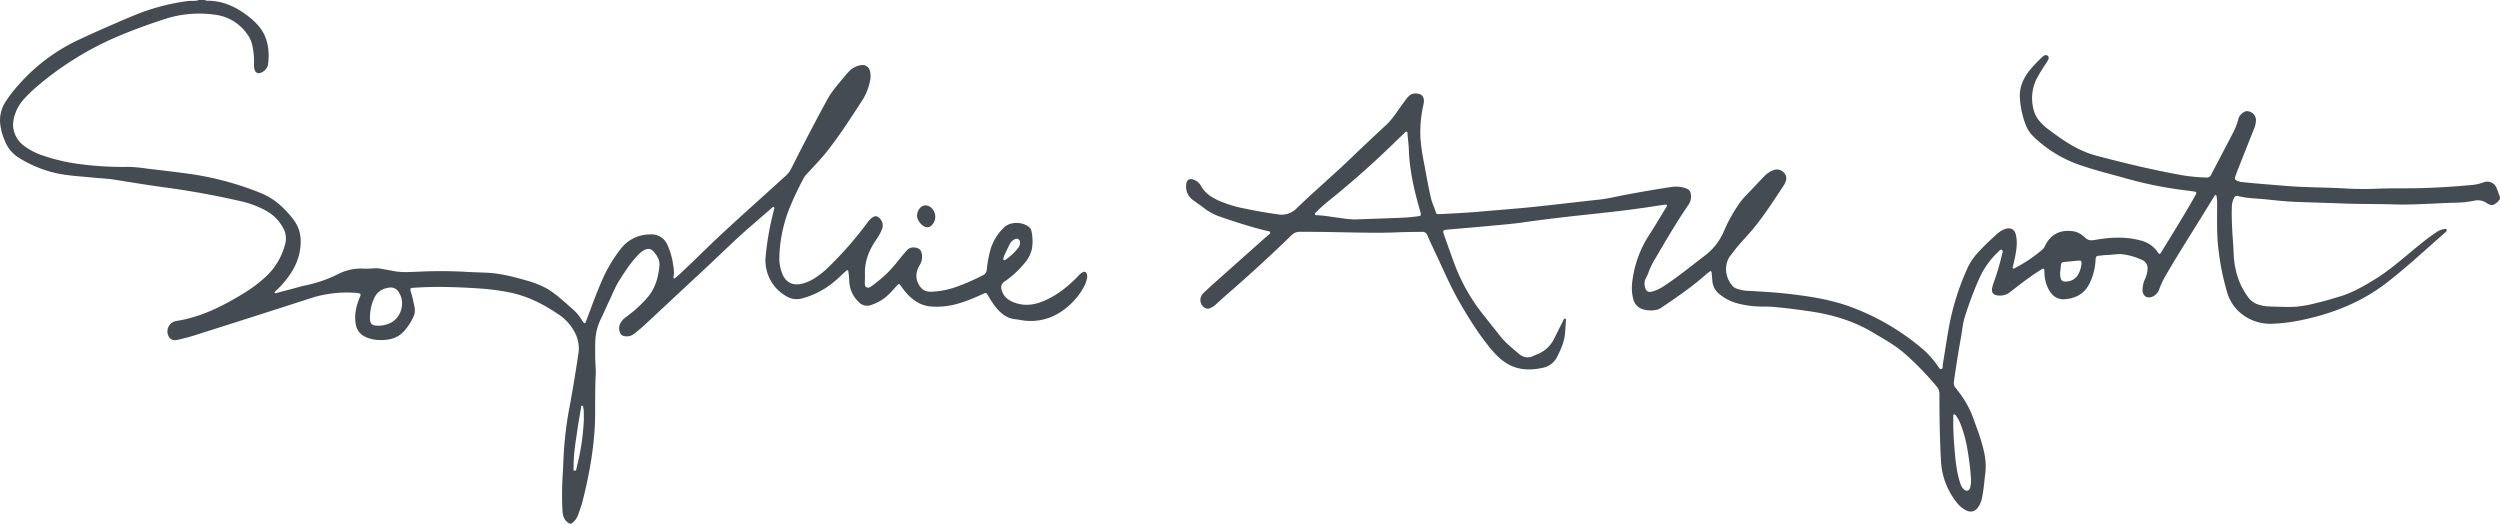
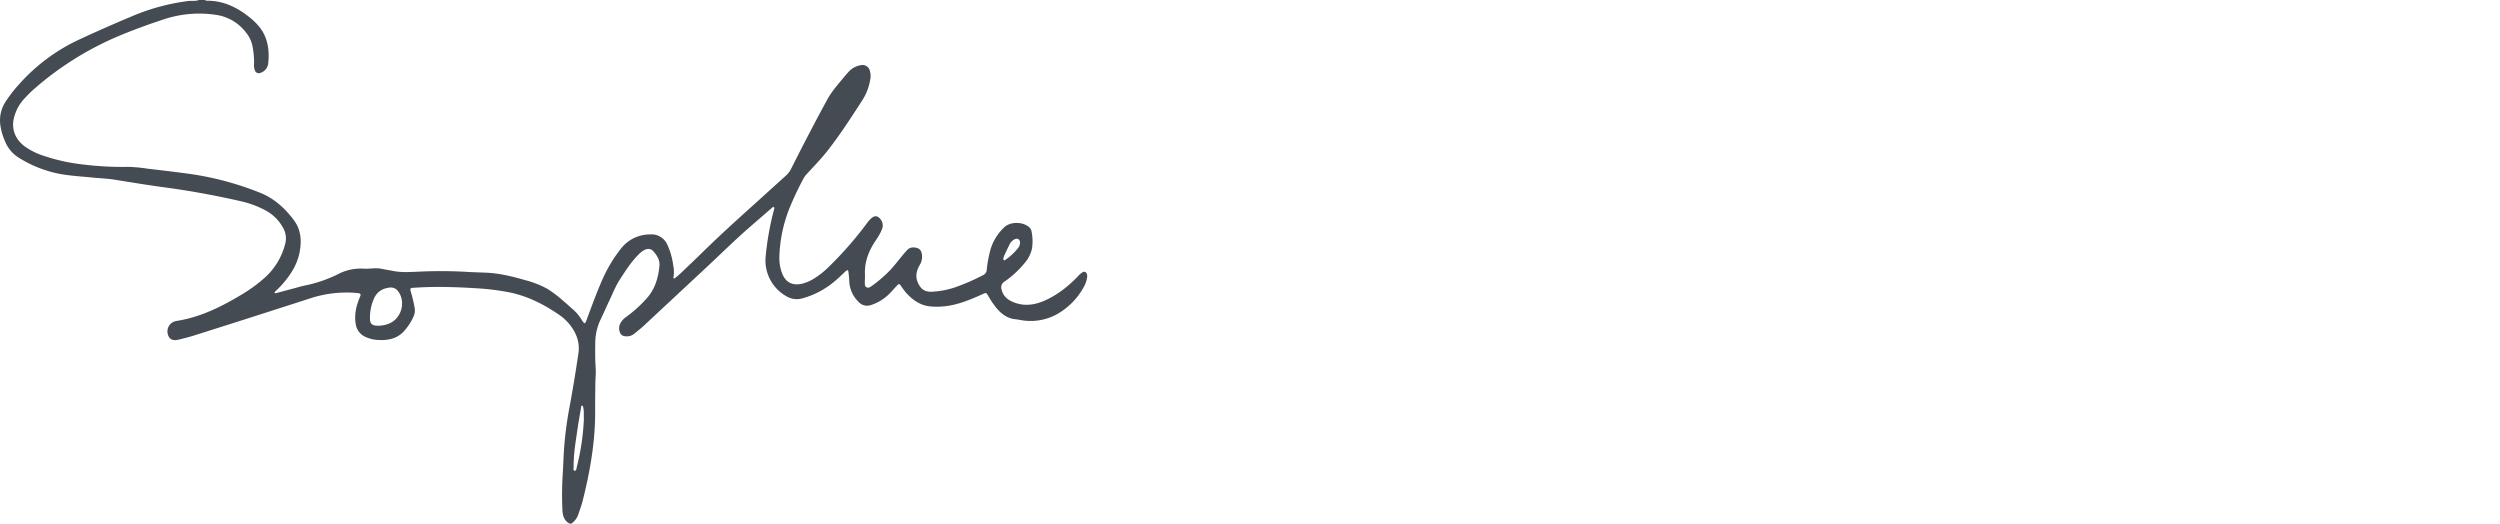
<svg xmlns="http://www.w3.org/2000/svg" width="1417.309" height="296.86" viewBox="0 0 1417.309 296.86">
  <g id="Sophie_Allport_Logo_Black" data-name="Sophie Allport Logo_Black" transform="translate(-58.361 -161.45)">
-     <path id="Path_13839" data-name="Path 13839" d="M1475.67,274.21a13.178,13.178,0,0,1-1.27,1.65c-2.47,2.2-3.62,2.41-6.41.62a8.823,8.823,0,0,0-6.91-1.24,61.08,61.08,0,0,1-11.34,1.14c-11.49.33-22.96,1.3-34.46.95-9.01-.28-18.02-.15-27.02-.47-9.31-.33-18.63-.6-27.94-.94-5.97-.21-11.92-.89-17.87-1.5-4.01-.41-8.06-.48-12.05-1.16-1.07-.18-2.15-.37-3.19-.65a1.785,1.785,0,0,0-2.29,1.04,10.962,10.962,0,0,0-1.25,4.69c-.22,4.58-.01,9.16.21,13.74.21,4.26.63,8.52.78,12.78.31,9.08,2.68,17.44,8.08,24.87a11.333,11.333,0,0,0,6.09,4.43,22.513,22.513,0,0,0,5.95,1.03c5.28.11,10.56.5,15.83.09a72.673,72.673,0,0,0,10.75-2c4.62-1.06,9.15-2.44,13.69-3.81,7.29-2.21,13.78-6.02,20.2-9.99s12.18-8.85,18-13.63c5.4-4.44,10.67-9.03,16.55-12.87a9.509,9.509,0,0,1,4.3-1.66c.46-.05.99-.22,1.28.25.37.6-.18.99-.51,1.4a3.783,3.783,0,0,1-.5.48c-10.68,9.37-21.09,19.04-32.3,27.81-14.22,11.11-30.37,17.68-47.84,21.42a95.649,95.649,0,0,1-18.46,2.33c-9.95.17-21.06-5.66-24.75-17.64a146.068,146.068,0,0,1-4.75-22.78c-1.25-8.89-.99-17.82-.96-26.75a25.736,25.736,0,0,0-.34-5.11c-.06-.29-.05-.66-.42-.74s-.55.22-.71.48c-1.14,1.85-2.29,3.7-3.42,5.56-7.77,12.73-15.89,25.24-23.4,38.13a53.351,53.351,0,0,0-4.44,8.96,7.082,7.082,0,0,1-3.82,4.47c-3.02,1.32-5.54-.15-5.74-3.46a15.054,15.054,0,0,1,1.43-6.55,15.85,15.85,0,0,0,1.4-5.38,5.172,5.172,0,0,0-3.39-5.51,37.572,37.572,0,0,0-10.71-3.09c-3.03-.32-6.03.36-9.06.43-1.24.03-2.47.23-3.71.33-2.28.18-2.47.36-2.61,2.64a34,34,0,0,1-3.32,13.01c-2.88,5.89-7.86,8.62-14.15,9.07-4.04.29-7-1.77-8.92-5.24a20.051,20.051,0,0,1-2.55-9.12c-.02-.7-.03-1.4-.09-2.09-.08-.86-.57-1.08-1.28-.64-1.58.98-3.18,1.95-4.71,3.01-4.66,3.23-9.15,6.7-13.62,10.19a9.147,9.147,0,0,1-7.04,1.71c-2.4-.3-3.37-1.7-2.95-4.09a22.1,22.1,0,0,1,.98-3.35,140.738,140.738,0,0,0,4.65-15.87c.18-.82.74-1.94.02-2.41-.94-.6-1.64.56-2.27,1.14a46.969,46.969,0,0,0-11.09,15.95,206.439,206.439,0,0,0-7.74,20.73c-1.18,3.71-1.47,7.62-2.16,11.43q-2.28,12.615-4.03,25.3a4.073,4.073,0,0,0,.98,3.64c.53.56.93,1.25,1.41,1.86a54.89,54.89,0,0,1,8.68,15.6c2.2,6.14,4.59,12.21,5.94,18.63a35.733,35.733,0,0,1,.8,12.02c-.62,4.69-.9,9.43-1.88,14.08a14.555,14.555,0,0,1-2.03,5.17c-1.91,2.87-4.42,3.48-7.43,1.85a15.872,15.872,0,0,1-4.89-4.26,41.021,41.021,0,0,1-8.95-23.82c-.66-12.49-.89-24.99-.86-37.49a6.638,6.638,0,0,0-1.71-4.63,165.812,165.812,0,0,0-18.73-19.12c-5-4.26-10.75-7.38-16.32-10.77-11.05-6.74-23.13-10.51-35.87-12.42-7.37-1.1-14.76-2.07-22.19-2.68-2.01-.17-4.04-.12-6.05-.14a55.033,55.033,0,0,1-13.81-1.86,26.735,26.735,0,0,1-9.7-4.91,10.709,10.709,0,0,1-4.36-7.91q-.15-2.205-.39-4.41c-.12-1.08-.48-1.28-1.32-.64-1.17.89-2.28,1.87-3.4,2.83-7.6,6.56-15.89,12.19-24.2,17.79-2.81,1.89-9.5,1.71-12.45-.51a8.059,8.059,0,0,1-3-4.32,25.374,25.374,0,0,1-.66-9.93,61.819,61.819,0,0,1,9.99-27.31c3.03-4.7,5.86-9.53,8.78-14.29.24-.4.5-.79.73-1.19.46-.82.13-1.2-.72-1.11-1.54.17-3.08.38-4.61.63-11.89,1.9-23.83,3.3-35.8,4.57-13.35,1.42-26.7,2.9-40,4.82-6.53.94-13.12,1.44-19.68,2.06-7.65.72-15.31,1.32-22.96,2.03-3.35.31-3.35.37-2.2,3.62,1.9,5.34,3.76,10.7,5.74,16.01a105.639,105.639,0,0,0,15.84,28.11c3.29,4.23,6.68,8.38,9.99,12.6,3.1,3.95,7.02,7.02,10.82,10.22a7.122,7.122,0,0,0,8.27.97c.56-.27,1.14-.5,1.72-.72a18.025,18.025,0,0,0,9.89-9.07c1.59-3.2,3.18-6.4,4.81-9.58.34-.66.61-1.84,1.35-1.65.8.2.39,1.35.36,2.07-.12,2.33-.24,4.66-.5,6.97-.5,4.47-2.34,8.52-4.32,12.49a11.7,11.7,0,0,1-8.65,6.43c-6.15,1.27-12.18,1.32-17.99-1.5-4.36-2.12-7.73-5.43-10.79-9.08-6.96-8.31-12.67-17.47-18.06-26.84-5.15-8.97-9.19-18.5-13.59-27.84-1.56-3.3-3.12-6.6-4.57-9.95a2.887,2.887,0,0,0-3.04-1.96c-4.97.06-9.94.1-14.91.31-7.84.33-15.69.18-23.53.06-10.25-.17-20.5-.43-30.75-.39a6.311,6.311,0,0,0-4.74,1.91q-17.8,17.28-36.57,33.54c-2.12,1.83-4.16,3.74-6.25,5.6a10.785,10.785,0,0,1-3.49,2.27,3.282,3.282,0,0,1-3.3-.49,5.209,5.209,0,0,1-.66-7.79c2.71-2.66,5.56-5.2,8.4-7.73q14.175-12.645,28.37-25.25c.55-.49,1.56-.9,1.36-1.73s-1.27-.71-1.99-.89c-8.99-2.18-17.78-5.04-26.52-8.05a30.586,30.586,0,0,1-8.79-4.71c-2.15-1.67-4.42-3.17-6.59-4.8a9.308,9.308,0,0,1-3.7-8.81c.23-2.61,2.04-3.59,4.48-2.54a7.607,7.607,0,0,1,3.82,3.3c2.36,4.38,6.29,6.77,10.59,8.7a70.987,70.987,0,0,0,14.48,4.33c6.08,1.29,12.19,2.34,18.35,3.21a12.022,12.022,0,0,0,10.95-3.46c8.16-7.87,16.69-15.35,25.04-23.02,3.37-3.1,6.63-6.32,9.97-9.47,5.14-4.85,10.27-9.72,15.47-14.49,4-3.67,6.68-8.36,9.91-12.62a30.938,30.938,0,0,1,2.87-3.67,5.127,5.127,0,0,1,3.21-1.72c4.37-.34,6.31,1.69,5.39,6.06a71.177,71.177,0,0,0-1.76,18.96,109.345,109.345,0,0,0,1.91,13.6c1.32,6.94,2.49,13.91,4.1,20.8.64,2.74,1.98,5.23,2.73,7.92.26.94.96,1.09,1.82,1.04,8.06-.43,16.12-.81,24.17-1.53,7.96-.71,15.94-1.3,23.9-2.05,6.26-.58,12.51-1.3,18.76-1.99,7.72-.85,15.42-1.78,23.14-2.58,5.73-.6,11.31-2.03,16.95-3.07,8.25-1.52,16.51-2.94,24.8-4.2a17.191,17.191,0,0,1,7.61.54c2.61.79,3.49,2.07,3.52,4.78a8.115,8.115,0,0,1-1.49,4.82c-5.29,7.68-10.07,15.68-14.82,23.7-1.31,2.2-2.56,4.44-3.9,6.63a45.381,45.381,0,0,0-3.81,7.72,17.873,17.873,0,0,1-1.41,3.19,6.64,6.64,0,0,0-.71,5.16c.54,2.56,1.87,3.43,4.38,2.69a24.559,24.559,0,0,0,6.49-3.11c7.99-5.26,15.39-11.3,22.98-17.11a34.015,34.015,0,0,0,10.89-13.82,85.669,85.669,0,0,1,9.21-16.44,40.716,40.716,0,0,1,3.63-4.25c3.3-3.4,6.52-6.88,9.82-10.28a14.709,14.709,0,0,1,5.52-3.79,5.263,5.263,0,0,1,5.78,1.36c1.65,1.57,1.78,3.54.94,5.59a9.354,9.354,0,0,1-.75,1.44c-5.58,8.42-10.98,16.96-17.42,24.76-3.41,4.13-7.24,7.9-10.52,12.15-.76.98-1.49,1.99-2.28,2.95-3.62,4.44-3.76,11.72.81,17.21a6.087,6.087,0,0,0,2.9,1.87,21.883,21.883,0,0,0,5.24,1.07c7.21.42,14.42.76,21.6,1.53,13.93,1.5,27.78,3.56,40.83,8.92a134.879,134.879,0,0,1,38.76,23.76,56.3,56.3,0,0,1,7.26,8.47c.54.71,1.04,1.96,1.99,1.71,1.01-.26.66-1.6.81-2.47,1.36-8.12,2.46-16.29,4.08-24.35a144.183,144.183,0,0,1,10.07-30.71c2.18-4.85,5.76-8.63,9.43-12.33,2.08-2.09,4.28-4.06,6.44-6.07a15.266,15.266,0,0,1,5-3.35c3.38-1.26,5.69-.11,6.47,3.4.83,3.78.37,7.58-.31,11.33-.38,2.06-.9,4.09-1.35,6.14-.1.44-.45.96-.06,1.31.54.49,1-.11,1.44-.34a77.924,77.924,0,0,0,15.39-10.43,5.165,5.165,0,0,0,1.33-1.87c2.74-6.03,7.92-9.09,14.49-8.52a11.032,11.032,0,0,1,7.03,2.73c.33.32.79.53,1.09.87,1.66,1.83,3.6,1.84,5.92,1.43,8.54-1.5,17.07-1.98,25.63.33a16.076,16.076,0,0,1,9.61,6.44c1.13,1.64,1.3,1.62,2.34-.08,6.42-10.46,12.9-20.87,18.95-31.56a8.041,8.041,0,0,0,.44-.82c.51-1.18.36-1.53-.92-1.73-1.84-.29-3.69-.52-5.54-.73a225.247,225.247,0,0,1-34.87-7.19c-8.54-2.35-17.12-4.54-25.48-7.49a70.241,70.241,0,0,1-25.28-15.83,18.156,18.156,0,0,1-4.25-6.34,51.094,51.094,0,0,1-3.35-14.94c-.53-5.93,1.58-10.96,5.01-15.59a78.474,78.474,0,0,1,7.64-8.15,5.2,5.2,0,0,1,.92-.7,1.771,1.771,0,0,1,2.17,0,1.647,1.647,0,0,1,.32,2.13,18.231,18.231,0,0,1-1.39,2.42,82.912,82.912,0,0,0-5.32,8.75,24.843,24.843,0,0,0-1.73,16.81,15.825,15.825,0,0,0,3.85,7.35,23.649,23.649,0,0,0,3.14,3.11c8.8,6.68,17.7,13.17,28.65,16.06,16.22,4.29,32.52,8.22,49.05,11.16a109.956,109.956,0,0,0,13.21,1.25,2.773,2.773,0,0,0,2.94-1.72c4.15-8,8.37-15.96,12.51-23.96a34.76,34.76,0,0,0,2.84-7.38,5.6,5.6,0,0,1,1.57-2.79c1.35-1.29,2.8-2.29,4.78-1.53a5.058,5.058,0,0,1,3.65,5.11,14.566,14.566,0,0,1-1.39,5.38q-4.38,11.04-8.76,22.09c-.54,1.37-1.03,2.76-1.53,4.15-.5,1.37-.27,1.92,1.12,2.53a11.92,11.92,0,0,0,3.63.79c7.8.8,15.62,1.38,23.43,2.04,10.92.92,21.88.82,32.8,1.41a182.072,182.072,0,0,0,18.39.25c9.09-.43,18.17-.1,27.25-.41q13.26-.435,26.49-1.65a27.535,27.535,0,0,0,7.7-1.61,5.612,5.612,0,0,1,7.26,3.21c.74,1.7,1.3,3.48,1.94,5.22C1475.67,273.59,1475.67,273.9,1475.67,274.21ZM826.91,285.84c10.12-.37,18.58-.64,27.02-.99,2.48-.1,4.95-.4,7.41-.68,2.88-.34,2.9-.38,2.08-3.24-3.25-11.28-5.93-22.66-6.34-34.47-.11-3.02-.5-6.03-.77-9.04-.04-.45.1-1.04-.36-1.27-.63-.31-.96.34-1.33.69q-3.3,3.12-6.56,6.28-14.775,14.37-30.67,27.5c-4.29,3.57-8.78,6.92-12.69,10.94-.36.37-1.05.65-.85,1.27.23.73,1.02.64,1.6.65a61.258,61.258,0,0,1,7.16.8C817.92,284.98,823.2,285.93,826.91,285.84Zm338.81,117.33c.11,5.51.54,11,1.03,16.48.15,1.7.32,3.4.58,5.09a55.651,55.651,0,0,0,2.5,11.11,7.26,7.26,0,0,0,1.79,2.96c1.53,1.41,3.21.99,3.68-1.03a16.2,16.2,0,0,0,.49-4.37,145.623,145.623,0,0,0-1.93-16.39,69.765,69.765,0,0,0-4.24-15.69,20.123,20.123,0,0,0-2.51-4.45c-.24-.31-.5-.65-.95-.5s-.43.61-.43.98C1165.71,399.28,1165.72,401.22,1165.72,403.17Zm60.59-87.28c-.07,4.13.83,5.37,3.53,5.16a7.818,7.818,0,0,0,6.19-3.22,14.676,14.676,0,0,0,2.38-6.98c.14-1.35-.2-1.74-1.57-1.65-2.86.2-5.71.55-8.57.82a1.477,1.477,0,0,0-1.46,1.5C1226.63,313.23,1226.42,314.92,1226.31,315.89Z" fill="#444b52" />
    <path id="Path_13840" data-name="Path 13840" d="M381.32,458.31c-3.24-1.62-3.97-4.65-4.12-7.81a182.32,182.32,0,0,1,.15-19.56c.24-3.95.39-7.91.58-11.86a206.441,206.441,0,0,1,3.51-27.92c1.8-9.77,3.39-19.58,4.85-29.41.96-6.48-1.39-12.07-5.52-16.97a28.108,28.108,0,0,0-5.74-5.08c-8.68-5.91-17.92-10.56-28.33-12.59a138.068,138.068,0,0,0-17.31-2.17c-8.91-.59-17.83-.94-26.76-.78-3.26.06-6.52.24-9.77.43-1.95.11-2.11.38-1.56,2.34a82.771,82.771,0,0,1,2.14,9.06,8.286,8.286,0,0,1-.57,4.77,31.867,31.867,0,0,1-5.26,8.2c-3.81,4.4-8.87,5.46-14.34,5.25a19.5,19.5,0,0,1-7.46-1.65,9.4,9.4,0,0,1-5.77-7.35c-.87-5.09.15-9.9,2.03-14.56.9-2.24,1.55-2.95-2.04-3.16a66.885,66.885,0,0,0-24.62,2.72q-33.465,10.83-67.01,21.43c-2.88.92-5.83,1.62-8.77,2.36s-4.76.06-5.76-2.04a6.135,6.135,0,0,1,1.5-7.21,6.758,6.758,0,0,1,3.18-1.37c13.47-2.1,25.38-8.05,36.88-14.98a84.694,84.694,0,0,0,13.14-9.62,38.3,38.3,0,0,0,11.53-19.3,12.012,12.012,0,0,0-1.43-9.18,24.129,24.129,0,0,0-9.88-9.61,53.772,53.772,0,0,0-13.48-5.06q-21.57-4.98-43.51-7.94c-9.46-1.26-18.88-2.84-28.31-4.35-4.15-.66-8.34-.81-12.51-1.22-6.1-.6-12.24-.95-18.28-1.99a67.932,67.932,0,0,1-23.72-9.29,19.484,19.484,0,0,1-7.78-9.31,33.576,33.576,0,0,1-2.75-10.07,19.343,19.343,0,0,1,3.12-12.42,74.3,74.3,0,0,1,7.56-9.75,104.093,104.093,0,0,1,33.92-25.32q15.315-7.125,30.9-13.62a119.784,119.784,0,0,1,31.19-8.33c1.99-.25,4.05.21,5.99-.57h3.26a3.507,3.507,0,0,0,1.8.41c9.16.06,16.8,3.92,23.76,9.48a39.221,39.221,0,0,1,4.41,4.14c4.26,4.64,6.08,10.19,6.29,16.38a34.614,34.614,0,0,1-.35,6.27,6.357,6.357,0,0,1-4.56,4.72,2.29,2.29,0,0,1-2.84-1.44,7.464,7.464,0,0,1-.52-3.65,46.669,46.669,0,0,0-.8-9.73,17.158,17.158,0,0,0-3.48-7.79,26.032,26.032,0,0,0-17.57-10.41,63.6,63.6,0,0,0-28.78,2.41c-9.51,3.12-18.94,6.53-28.14,10.51A176.807,176.807,0,0,0,77.59,212c-1.93,1.68-3.7,3.55-5.47,5.4a24.359,24.359,0,0,0-5.36,9.19c-2.38,6.91-.32,13.36,5.53,17.79a38.154,38.154,0,0,0,10.57,5.31,106.464,106.464,0,0,0,22,4.95,184.367,184.367,0,0,0,26.26,1.41,84.646,84.646,0,0,1,10.89,1.03c8.56.98,17.12,2,25.65,3.21a172.269,172.269,0,0,1,37.9,10.34c8.02,3.11,14.26,8.75,19.36,15.57,4.15,5.55,4.57,11.87,3.25,18.45-1.45,7.27-5.42,13.13-10.24,18.53-1.08,1.22-2.31,2.31-3.46,3.46-.22.22-.55.45-.41.77.2.47.65.26,1,.17,3.53-.93,7.05-1.88,10.58-2.82,1.73-.46,3.44-1,5.18-1.36a75.728,75.728,0,0,0,19.1-6.49,28.071,28.071,0,0,1,14.87-3.15c3.24.22,6.5-.63,9.75.06,2.28.48,4.59.82,6.86,1.27,4.48.88,8.97.59,13.46.41a262.388,262.388,0,0,1,27.48.04c3.8.24,7.6.34,11.4.49,7.77.3,15.2,2.18,22.59,4.3a54.09,54.09,0,0,1,12.53,4.96,67.99,67.99,0,0,1,8.87,6.78c1.73,1.44,3.37,2.99,5.07,4.46a24.512,24.512,0,0,1,5.28,6.16,11.2,11.2,0,0,0,.78,1.16c.87,1.13,1.17,1.12,1.7-.13.42-1,.77-2.04,1.15-3.05,2.63-7.06,5.22-14.14,8.28-21.02a80.727,80.727,0,0,1,10.16-16.94,20.86,20.86,0,0,1,16.91-8.36,9.707,9.707,0,0,1,9.59,5.74,39.678,39.678,0,0,1,3.37,11.83,16.818,16.818,0,0,1,.18,6.48c-.07.3-.13.67.16.85s.6-.05.83-.25c1.01-.85,2.05-1.67,3-2.58,4.22-4.02,8.45-8.02,12.61-12.1,9.7-9.52,19.8-18.61,29.88-27.71,5.77-5.2,11.51-10.43,17.28-15.63a13.5,13.5,0,0,0,3.02-4.08c6.61-13.11,13.35-26.15,20.39-39.03,2.52-4.61,6-8.48,9.3-12.5,1.03-1.26,2.1-2.5,3.23-3.67a11.794,11.794,0,0,1,6.33-3.26,4.242,4.242,0,0,1,5.25,3.09,10.8,10.8,0,0,1,.16,5.53,30.961,30.961,0,0,1-4.28,11.02c-6.31,9.79-12.63,19.59-19.81,28.77-3.69,4.71-7.89,8.98-11.93,13.39a10.384,10.384,0,0,0-1.64,2.25,172.925,172.925,0,0,0-8.33,17.7,81.155,81.155,0,0,0-5.47,27.5,24.02,24.02,0,0,0,1.25,7.79c1.94,6.03,6.19,8.32,12.32,6.64a24.6,24.6,0,0,0,6.73-3.14,45.209,45.209,0,0,0,6.94-5.48A205.9,205.9,0,0,0,549.86,288a14.248,14.248,0,0,1,2.81-3.09c1.77-1.31,3.27-1.11,4.67.6a5.551,5.551,0,0,1,1.05,5.87,27.5,27.5,0,0,1-1.98,3.95c-.44.73-.9,1.46-1.38,2.16-4.02,5.83-6.57,12.13-6.31,19.36.06,1.63-.08,3.26-.07,4.89.01,1-.05,2.14,1.07,2.63,1.05.46,1.96-.15,2.79-.74a77.085,77.085,0,0,0,8.6-7.13c3.64-3.43,6.53-7.48,9.74-11.27.55-.65,1.14-1.27,1.7-1.92a4.613,4.613,0,0,1,3.96-1.56c2.71.1,4.27,1.36,4.51,4.04a8.808,8.808,0,0,1-1.06,5.59c-1.92,3.16-2.85,6.54-1.28,10.2,1.7,3.94,4.09,5.53,8.37,5.23a48.407,48.407,0,0,0,12.33-2.32,120.2,120.2,0,0,0,16.24-7.02,3.493,3.493,0,0,0,2.13-3.01,71.8,71.8,0,0,1,2.23-11.89,28.465,28.465,0,0,1,7.58-12.13c3.37-3.39,10.28-3.41,13.99-.41a3.791,3.791,0,0,1,1.54,2.27,27.443,27.443,0,0,1,.31,10.18,18.825,18.825,0,0,1-4.38,8.37,54.72,54.72,0,0,1-11.13,10.2,3.835,3.835,0,0,0-1.7,4.58c.96,4.1,3.99,6.21,7.63,7.48,5.72,2.01,11.31,1.17,16.76-1.24,7.3-3.22,13.39-8.08,18.88-13.77a12.173,12.173,0,0,1,2.42-2.17c1.32-.78,2.18-.44,2.69,1a3.82,3.82,0,0,1,.09,1.84,14.791,14.791,0,0,1-1.7,5.05,39.333,39.333,0,0,1-14.61,15.32,30.793,30.793,0,0,1-20.64,3.87c-1.23-.17-2.45-.46-3.68-.58-4.68-.43-8.01-3.08-10.89-6.49a51.53,51.53,0,0,1-4.53-6.77c-1.16-1.91-1.16-1.9-3.26-.95-5.66,2.58-11.37,5-17.51,6.26a41.56,41.56,0,0,1-11.82.71c-5.49-.45-9.79-3.28-13.45-7.19a35.218,35.218,0,0,1-3.01-3.85c-1.49-2.12-1.46-2.14-3.28-.16-1.37,1.49-2.68,3.03-4.14,4.42a25.9,25.9,0,0,1-9.9,5.94,6.5,6.5,0,0,1-7.23-1.86,17.209,17.209,0,0,1-5.19-11.63c-.04-1.7-.24-3.41-.43-5.1-.15-1.32-.56-1.45-1.6-.52-2.14,1.92-4.15,3.99-6.38,5.79a47.748,47.748,0,0,1-18.65,9.69,11.3,11.3,0,0,1-8.53-1.29,23.265,23.265,0,0,1-11.78-22.86,163.3,163.3,0,0,1,4.73-26.33c.12-.44.39-1.01-.05-1.29-.57-.36-1,.22-1.38.56-3.83,3.29-7.63,6.61-11.45,9.91-9.17,7.92-17.77,16.47-26.64,24.72q-17.055,15.87-34.09,31.77c-1.82,1.69-3.79,3.22-5.7,4.8a6.824,6.824,0,0,1-5.5,1.31,3.1,3.1,0,0,1-2.55-2.13,5.976,5.976,0,0,1,.37-5.38,10.252,10.252,0,0,1,3.15-3.37,73.811,73.811,0,0,0,11.56-10.43c4.79-5.28,6.65-11.65,7.31-18.5.33-3.35-1.39-6-3.49-8.35-1.32-1.48-3.09-1.61-4.93-.72a12.563,12.563,0,0,0-3.33,2.52c-4.29,4.25-7.48,9.31-10.73,14.33-2.55,3.94-4.18,8.32-6.21,12.51-1.59,3.29-2.97,6.67-4.6,9.94a31,31,0,0,0-3.09,13.51c-.08,4.73-.09,9.47.24,14.21.2,2.8-.14,5.59-.18,8.38-.06,5.2-.15,10.41-.12,15.61.12,17.45-2.85,34.47-7.1,51.31-.62,2.48-1.54,4.89-2.37,7.31a10.237,10.237,0,0,1-4.04,5.54ZM273.06,346.1a16.2,16.2,0,0,0,5.63-1.12c7-2.57,9.9-11.98,5.61-18.06a5.115,5.115,0,0,0-4.94-2.45c-4.06.44-7.2,2.31-8.93,6.13a26.7,26.7,0,0,0-2.34,11.06C268.09,345.13,269.24,346.17,273.06,346.1Zm116.32,52.95c-.12-2.47.13-4.58-.37-6.64-.1-.4-.13-1.05-.76-.96-.43.06-.39.6-.45.96-.71,4.2-1.49,8.4-2.09,12.62-.99,6.9-2.2,13.79-2.14,20.8.01.88-.37,2.39.48,2.49,1.15.14,1.13-1.43,1.35-2.31A132.476,132.476,0,0,0,389.38,399.05Zm247.29-99.89c0-2.05-1.46-2.93-3.3-1.95a6.325,6.325,0,0,0-2.67,2.84c-1.04,2.08-2.03,4.18-3.01,6.29a8.428,8.428,0,0,0-.48,1.55.845.845,0,0,0,.29,1.03c.31.2.61.01.85-.17a32.886,32.886,0,0,0,7.28-6.8A5,5,0,0,0,636.67,299.16Z" fill="#444b52" />
-     <path id="Path_13841" data-name="Path 13841" d="M578.26,283.66a8.969,8.969,0,0,1,.53-2.45c1.63-3.83,5.43-4.45,8.16-1.34a6.813,6.813,0,0,1-.74,9.62,3.144,3.144,0,0,1-3.03.67C580.81,289.57,578.19,286.16,578.26,283.66Z" fill="#444b52" />
  </g>
</svg>